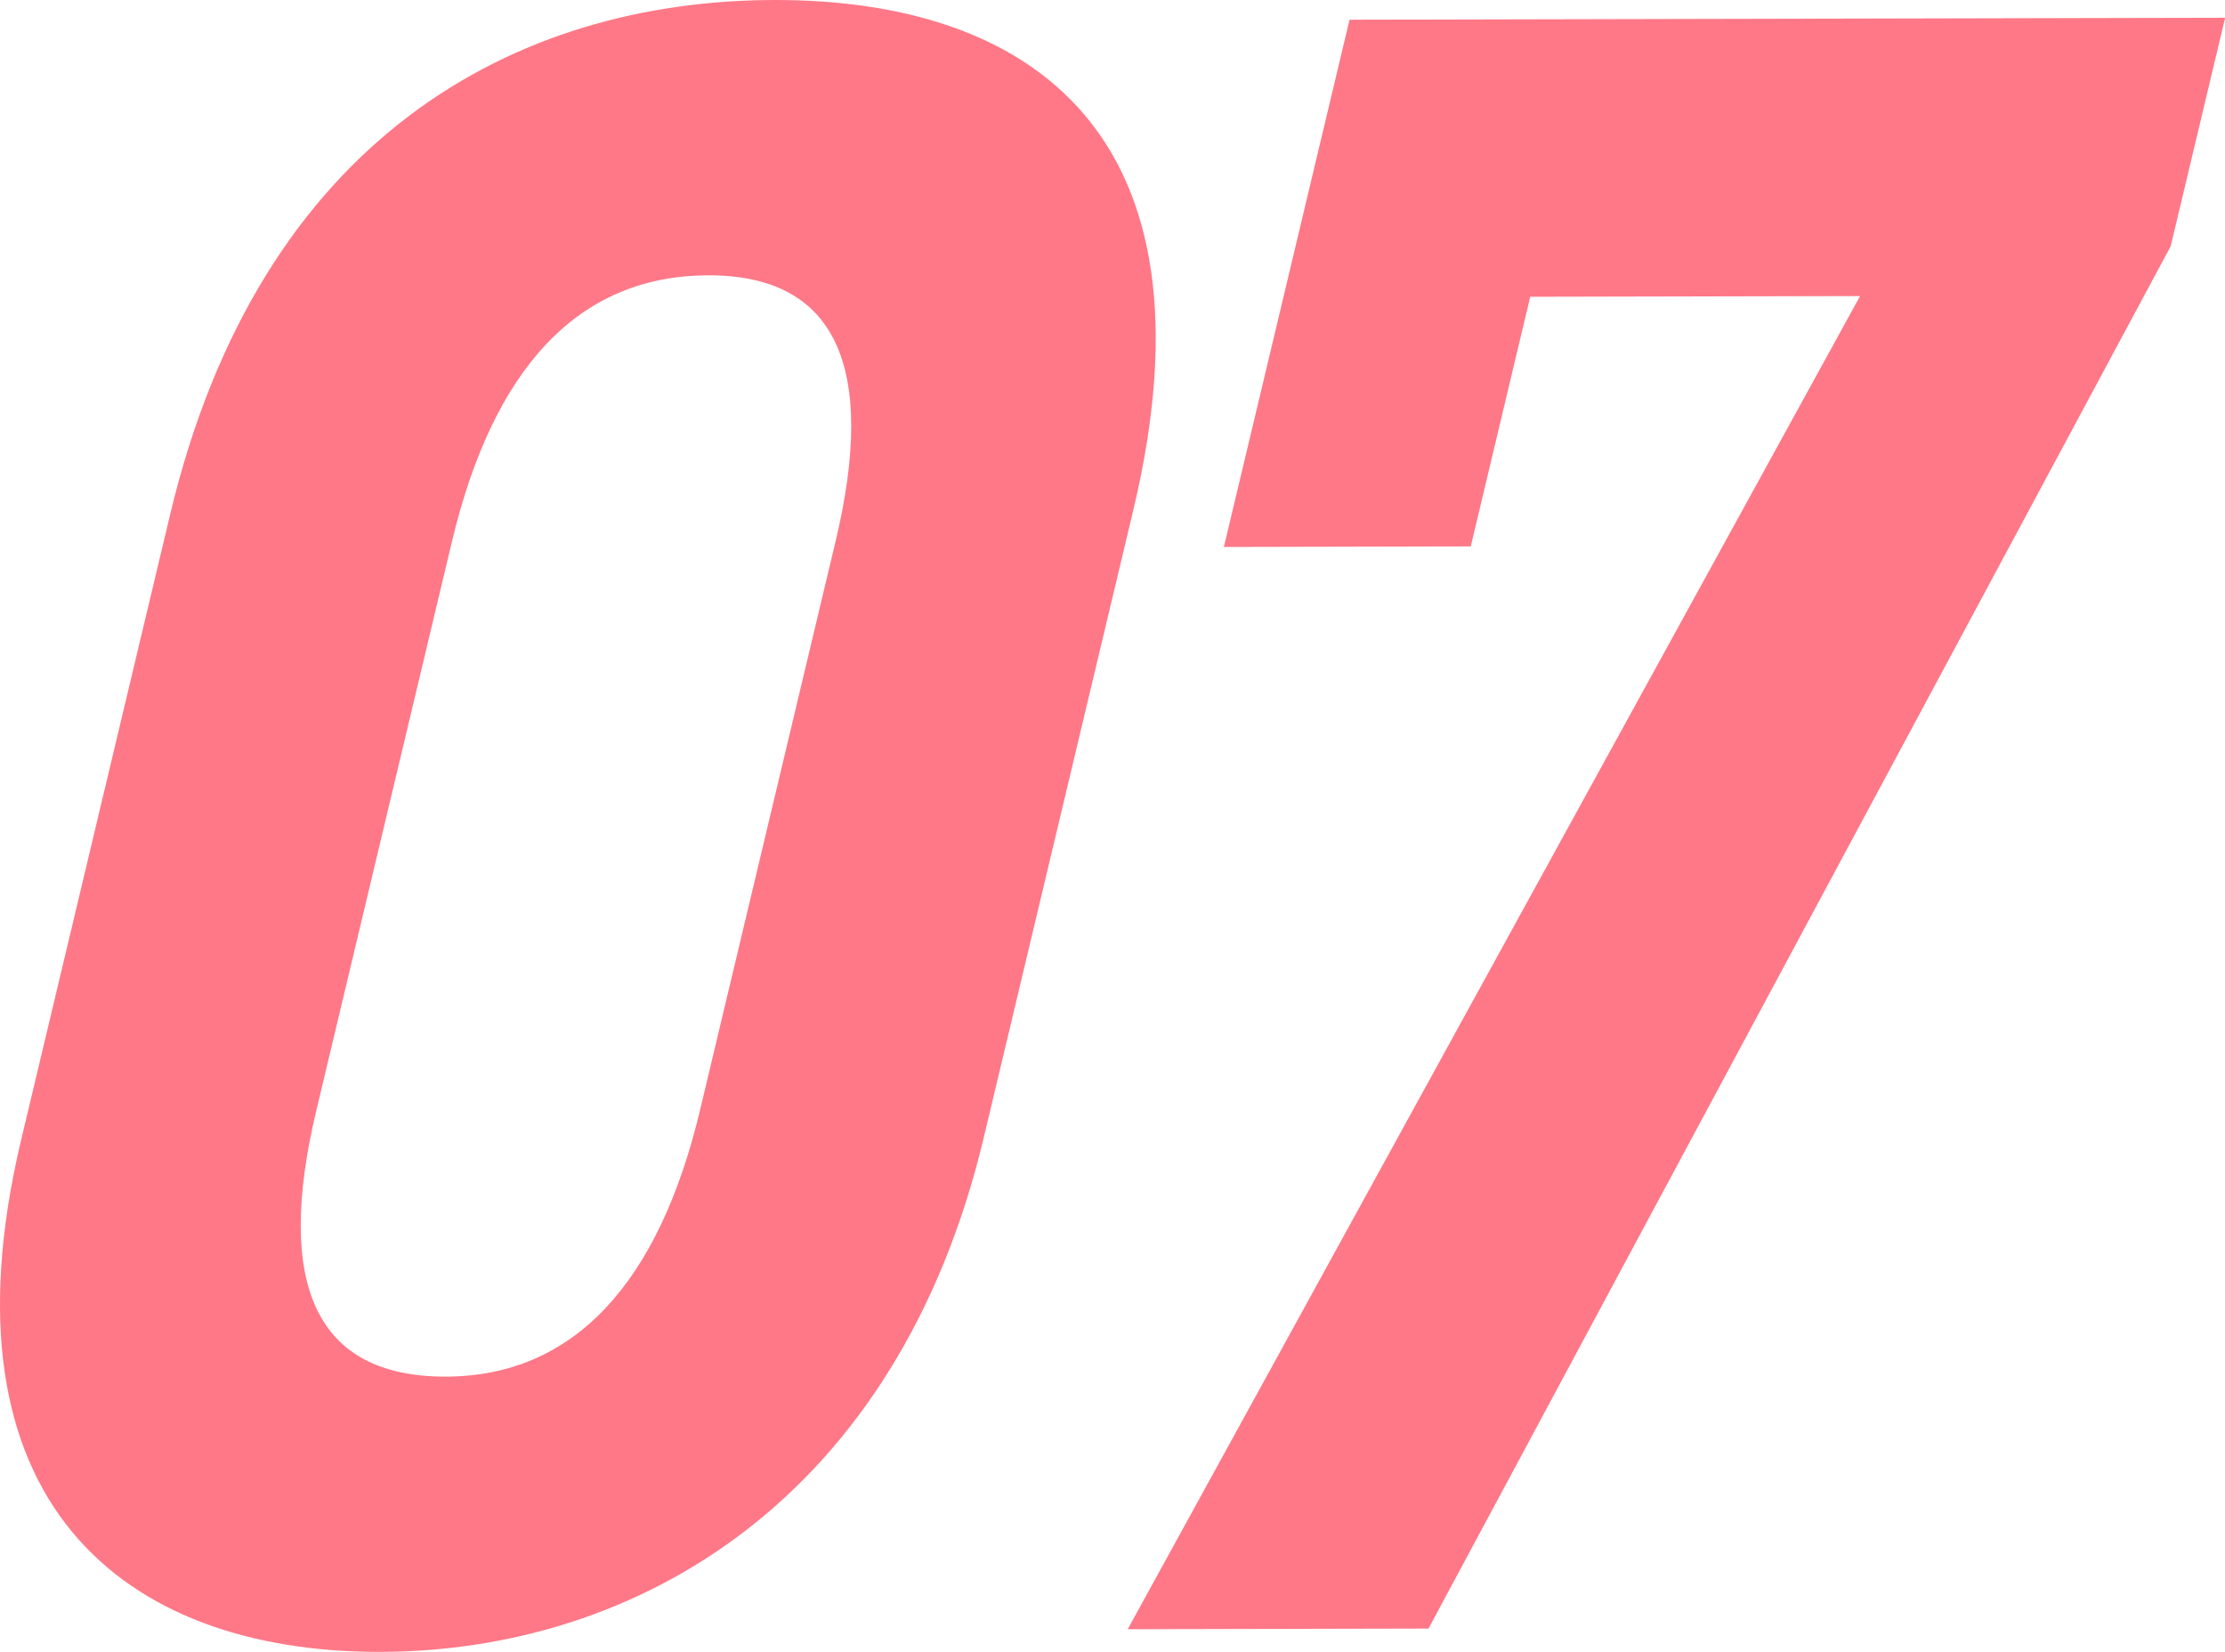
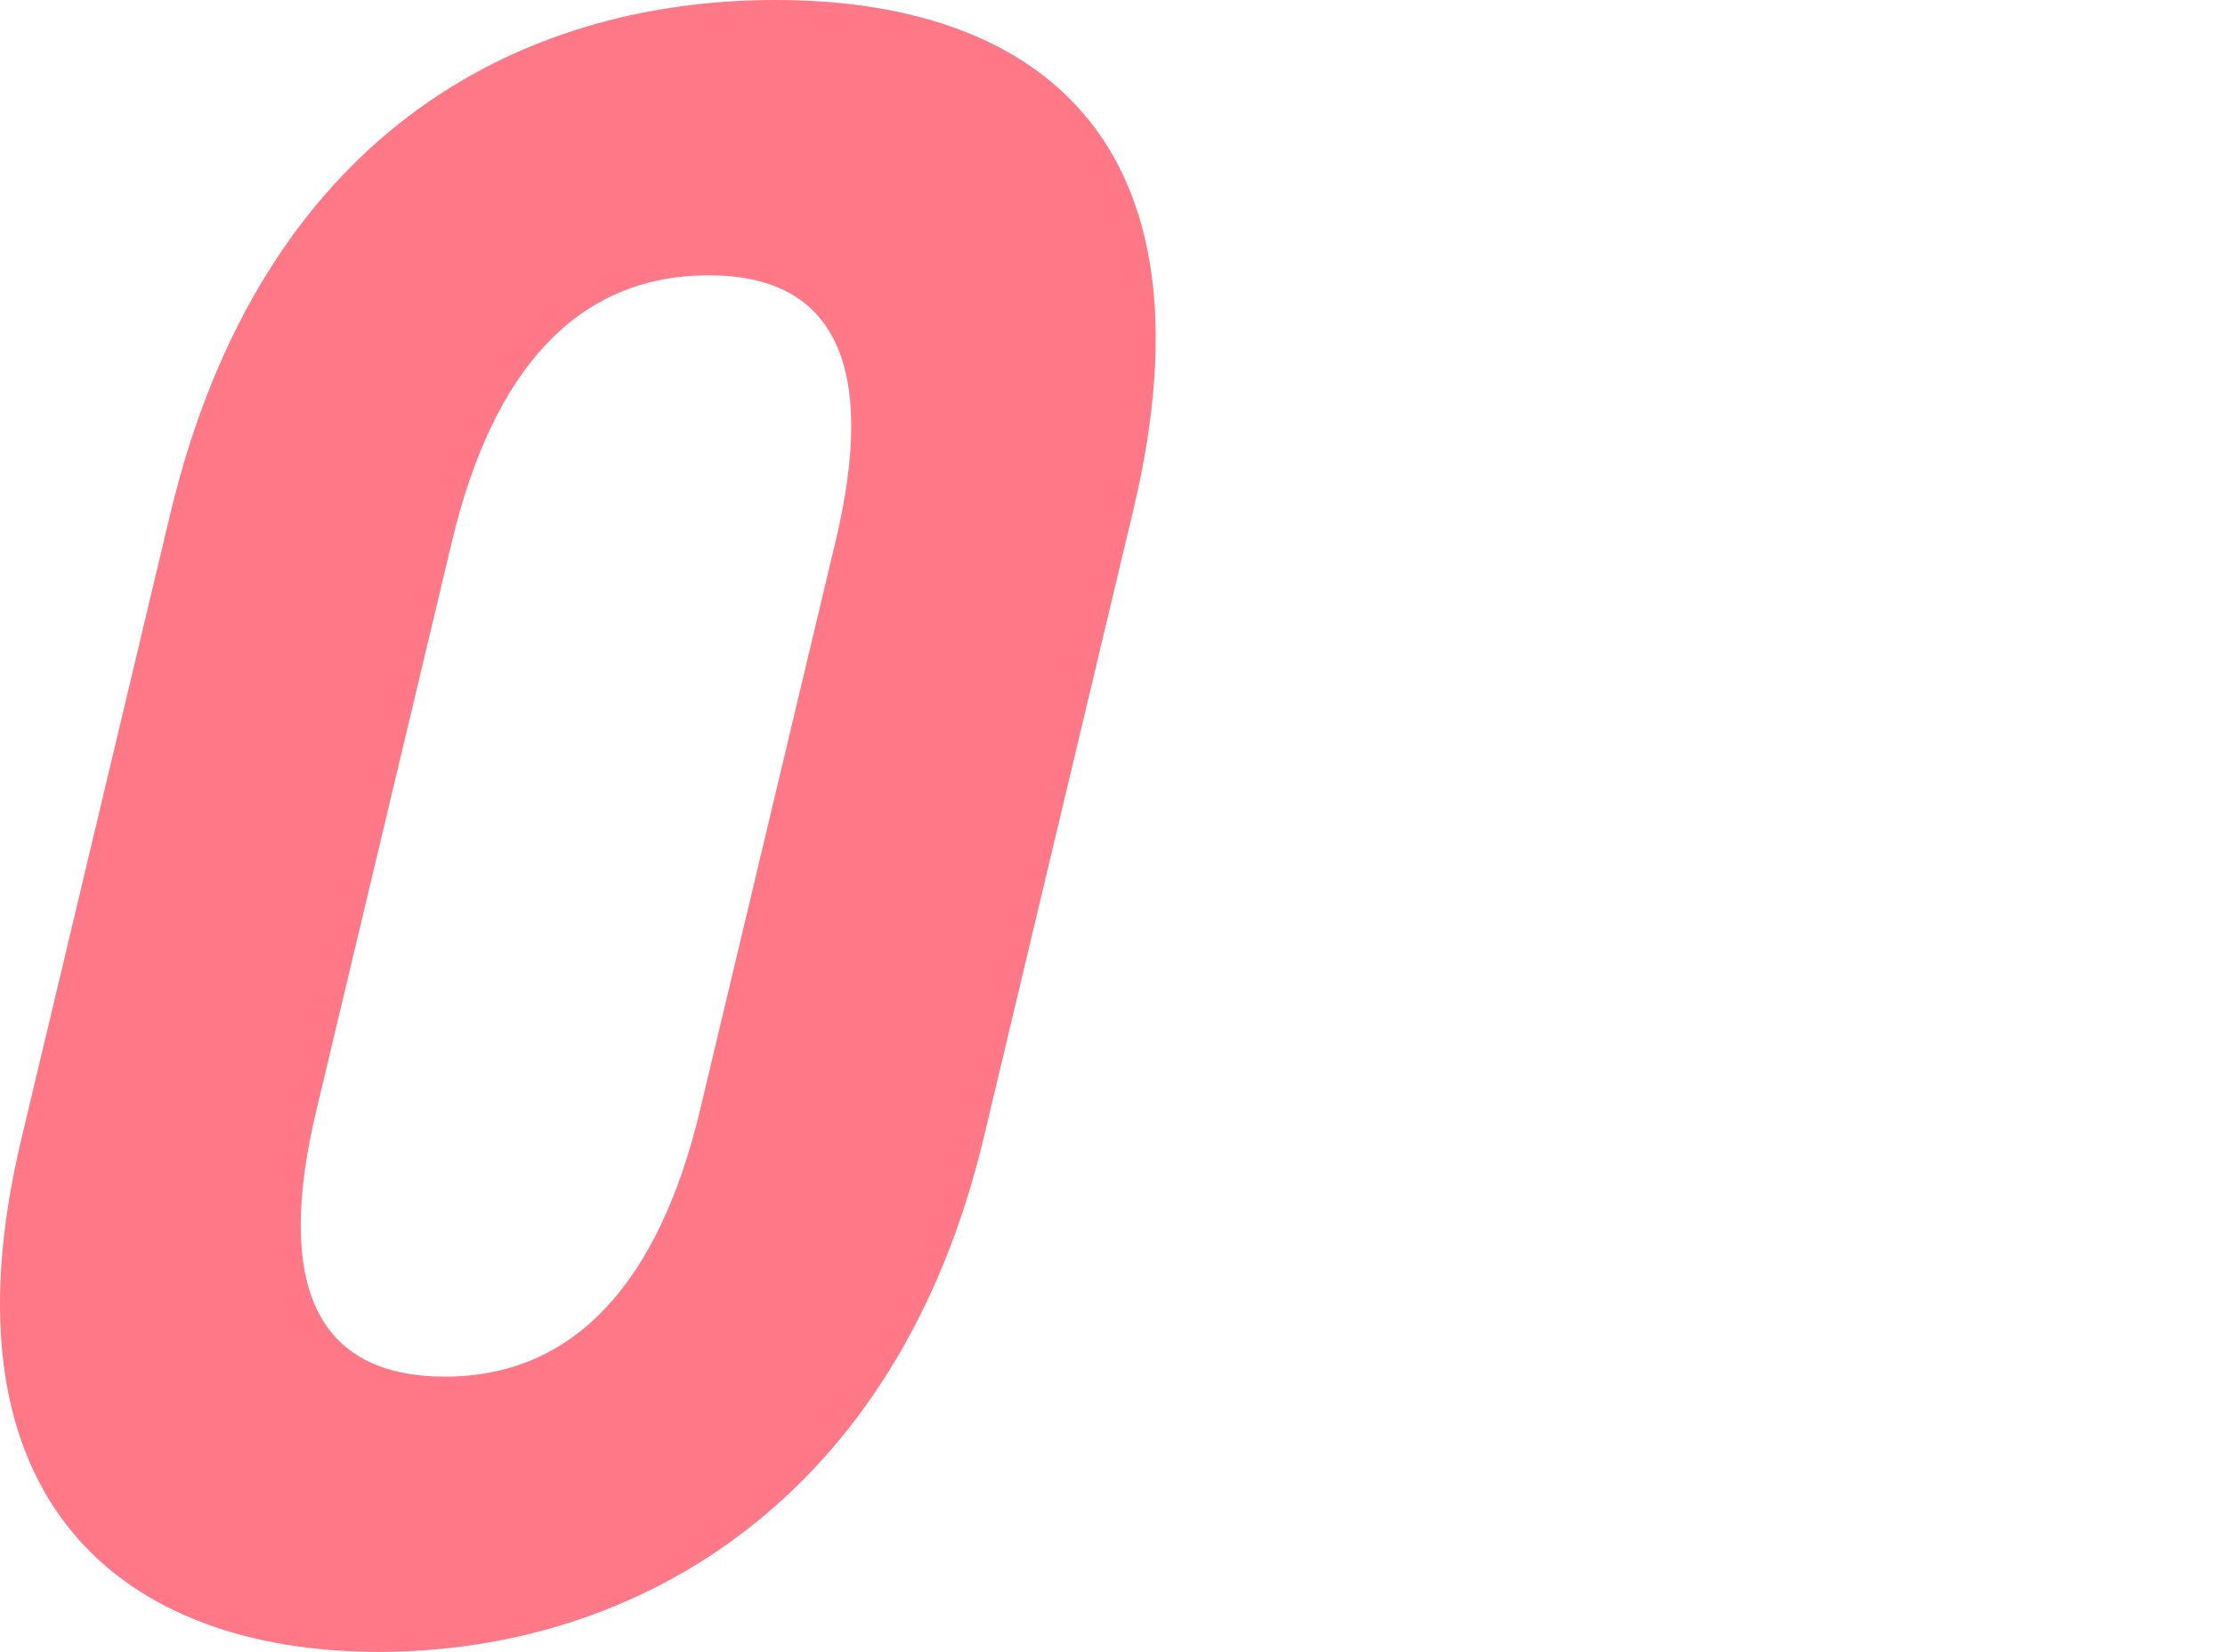
<svg xmlns="http://www.w3.org/2000/svg" viewBox="0 0 46.757 34.71">
  <g id="レイヤー_2" data-name="レイヤー 2">
    <g id="レイヤー_1-2" data-name="レイヤー 1">
      <path d="M20.674,23.9C18.863,31.5,13.4,34.7,7.99,34.71S-1.366,31.546.446,23.946l3.13-13.138C5.47,2.865,10.857.012,16.262,0S25.7,2.819,23.817,10.713ZM14.883,5.785c-2.746.006-4.521,1.969-5.387,5.6L6.645,23.345c-.864,3.628-.024,5.587,2.722,5.581,2.7-.007,4.479-1.972,5.344-5.6l2.851-11.963C18.426,7.735,17.586,5.778,14.883,5.785Z" fill="#ff7887" />
-       <path d="M25.719,11.493,28.36.414l18.4-.041-1.144,4.8L30.019,34.22l-6.321.014L39.088,6.221l-6.931.015-1.25,5.245Z" fill="#ff7887" />
    </g>
  </g>
</svg>